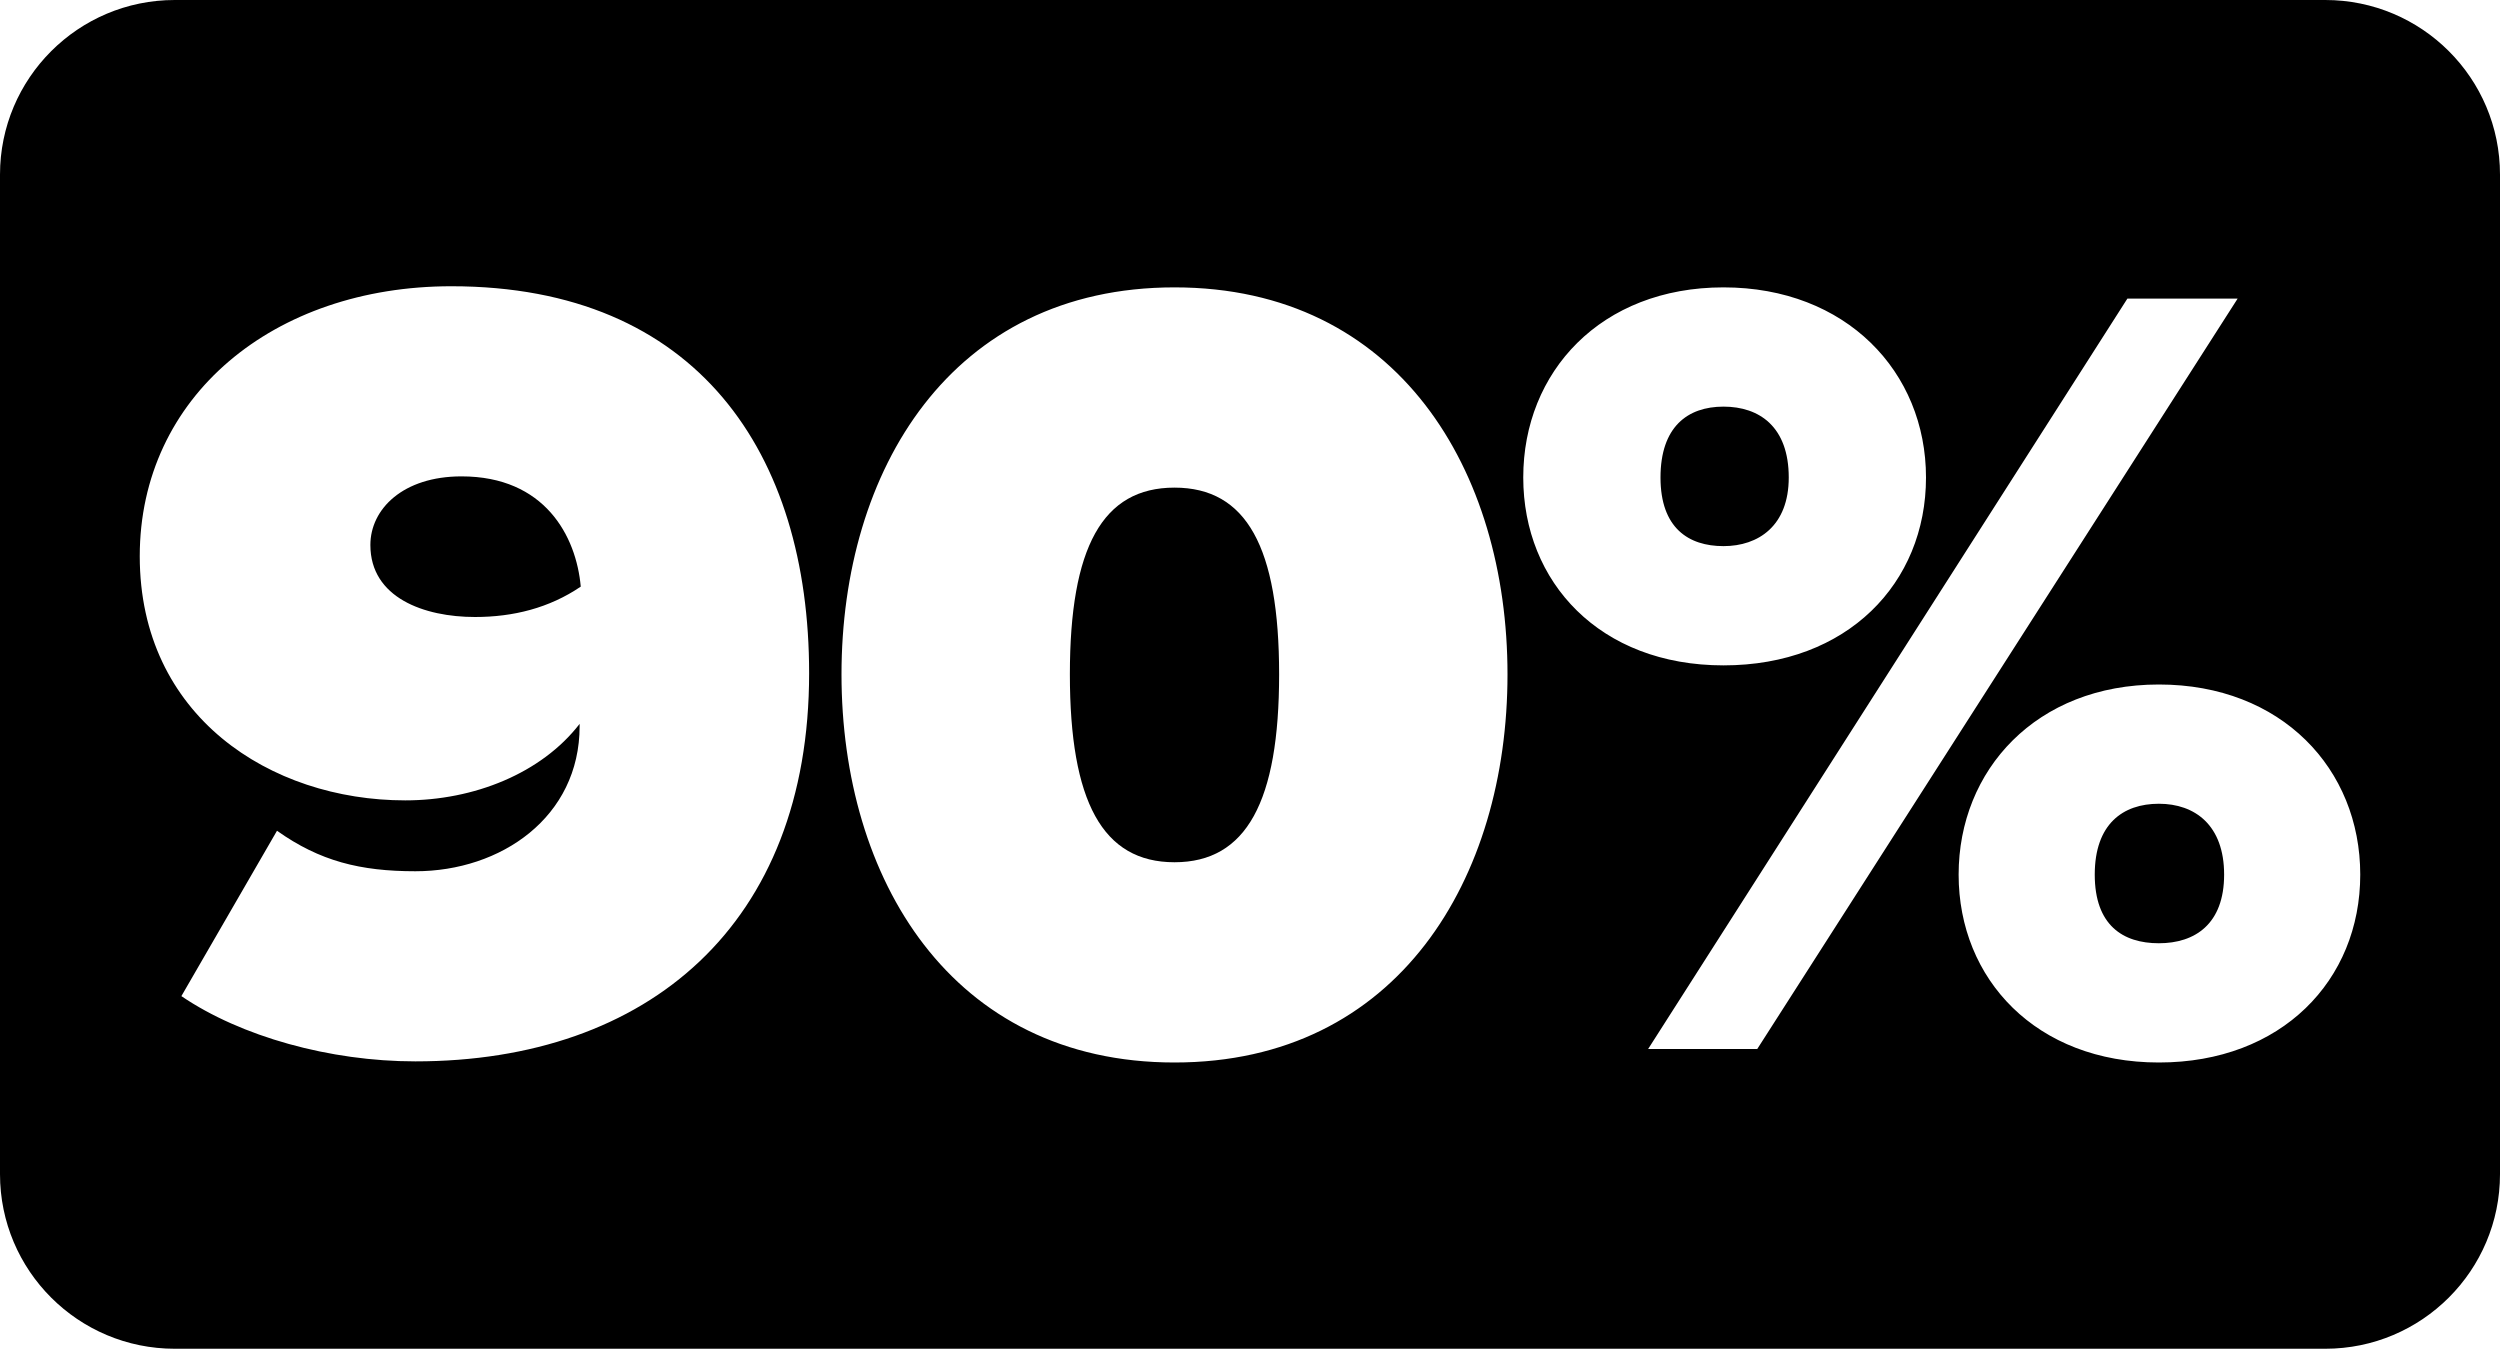
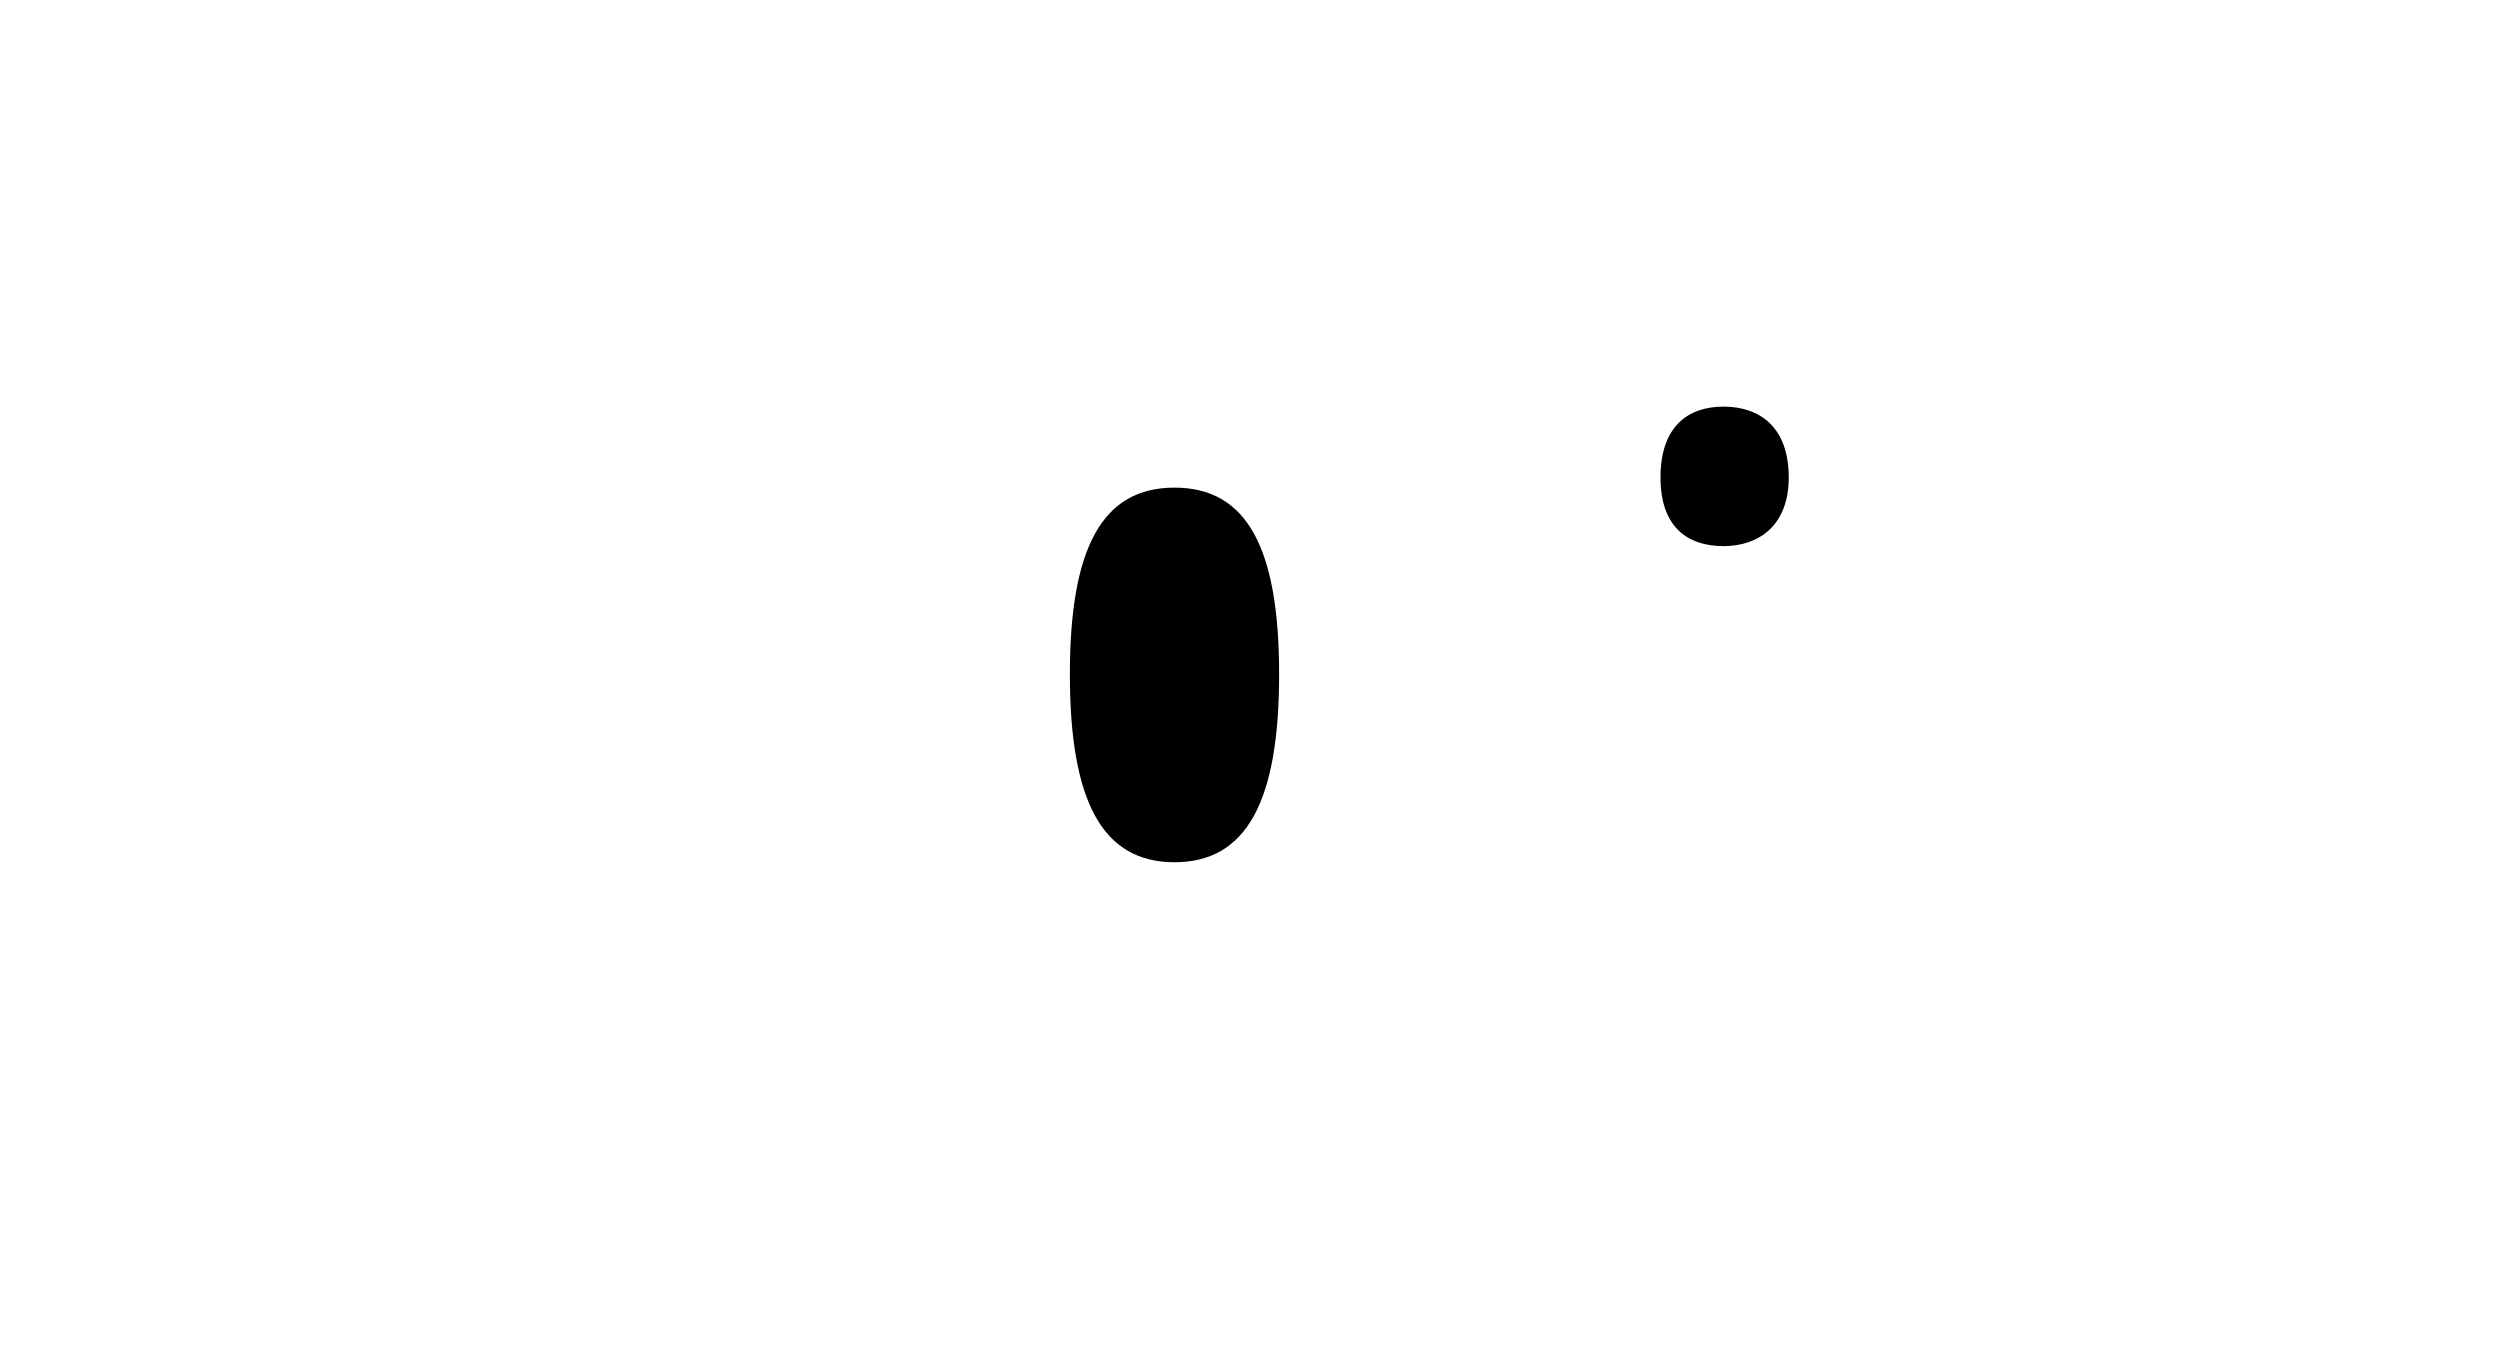
<svg xmlns="http://www.w3.org/2000/svg" id="Layer_2" viewBox="0 0 200 107.91">
  <g id="Layer_7">
    <g>
-       <path d="M36.92,38.11c-4.68,0-7.29,2.61-7.29,5.49,0,4.23,4.32,5.76,8.37,5.76,3.06,0,5.94-.72,8.46-2.43-.36-4.05-2.88-8.82-9.54-8.82Z" />
      <path d="M143.1,38.2c0-4.05-2.34-5.67-5.22-5.67s-5.04,1.62-5.04,5.67,2.25,5.49,5.04,5.49,5.22-1.62,5.22-5.49Z" />
      <path d="M93.96,39.01c-5.76,0-8.37,4.77-8.37,14.94s2.61,15.03,8.37,15.03,8.37-4.86,8.37-15.03-2.61-14.94-8.37-14.94Z" />
-       <path d="M172.71,64.3c-2.88,0-5.13,1.62-5.13,5.67s2.25,5.49,5.13,5.49,5.22-1.53,5.22-5.49-2.34-5.67-5.22-5.67Z" />
-       <path d="M186.02,0H13.98C6.26,0,0,6.26,0,13.97V93.93c0,7.72,6.26,13.97,13.98,13.97H186.02c7.72,0,13.98-6.26,13.98-13.97V13.97c0-7.72-6.26-13.97-13.98-13.97ZM33.23,84.91c-6.84,0-13.95-1.98-18.72-5.22l7.65-13.23c3.42,2.43,6.66,3.24,11.07,3.24,6.84,0,13.14-4.32,13.14-11.61v-.18c-3.06,3.96-8.46,6.12-13.95,6.12-10.8,0-21.24-6.75-21.24-19.53s10.71-21.6,24.93-21.6c19.71,0,28.62,13.41,28.62,30.96,0,20.07-12.87,31.05-31.5,31.05Zm60.73,.09c-17.91,0-26.64-14.76-26.64-31.05s8.73-30.96,26.64-30.96,26.64,14.67,26.64,30.96-8.73,31.05-26.64,31.05Zm27.9-46.8c0-8.46,6.21-15.21,16.02-15.21s16.2,6.75,16.2,15.21-6.3,15.03-16.2,15.03-16.02-6.66-16.02-15.03Zm9.99,45.72l38.34-60.03h8.82l-38.43,60.03h-8.73Zm40.86,1.08c-9.81,0-16.02-6.66-16.02-15.03s6.21-15.21,16.02-15.21,16.11,6.75,16.11,15.21-6.3,15.03-16.11,15.03Z" />
    </g>
  </g>
</svg>